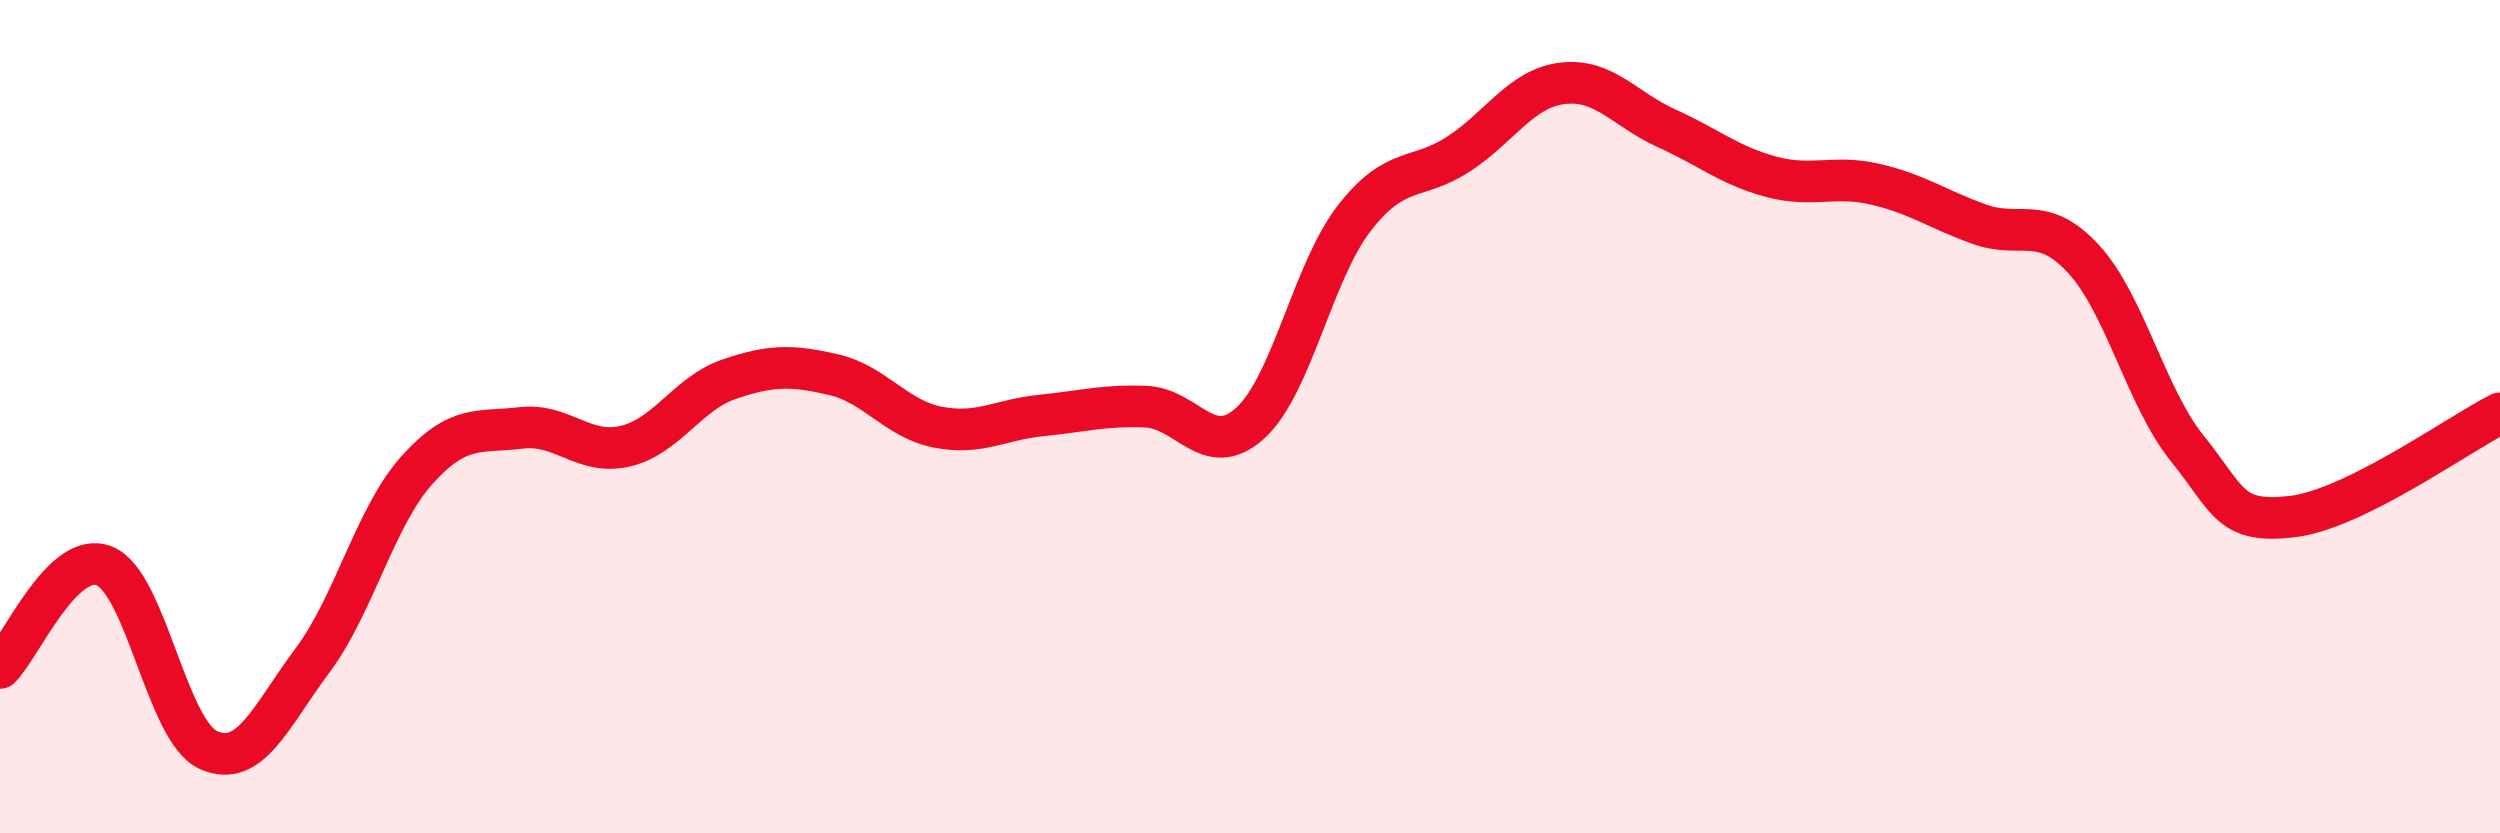
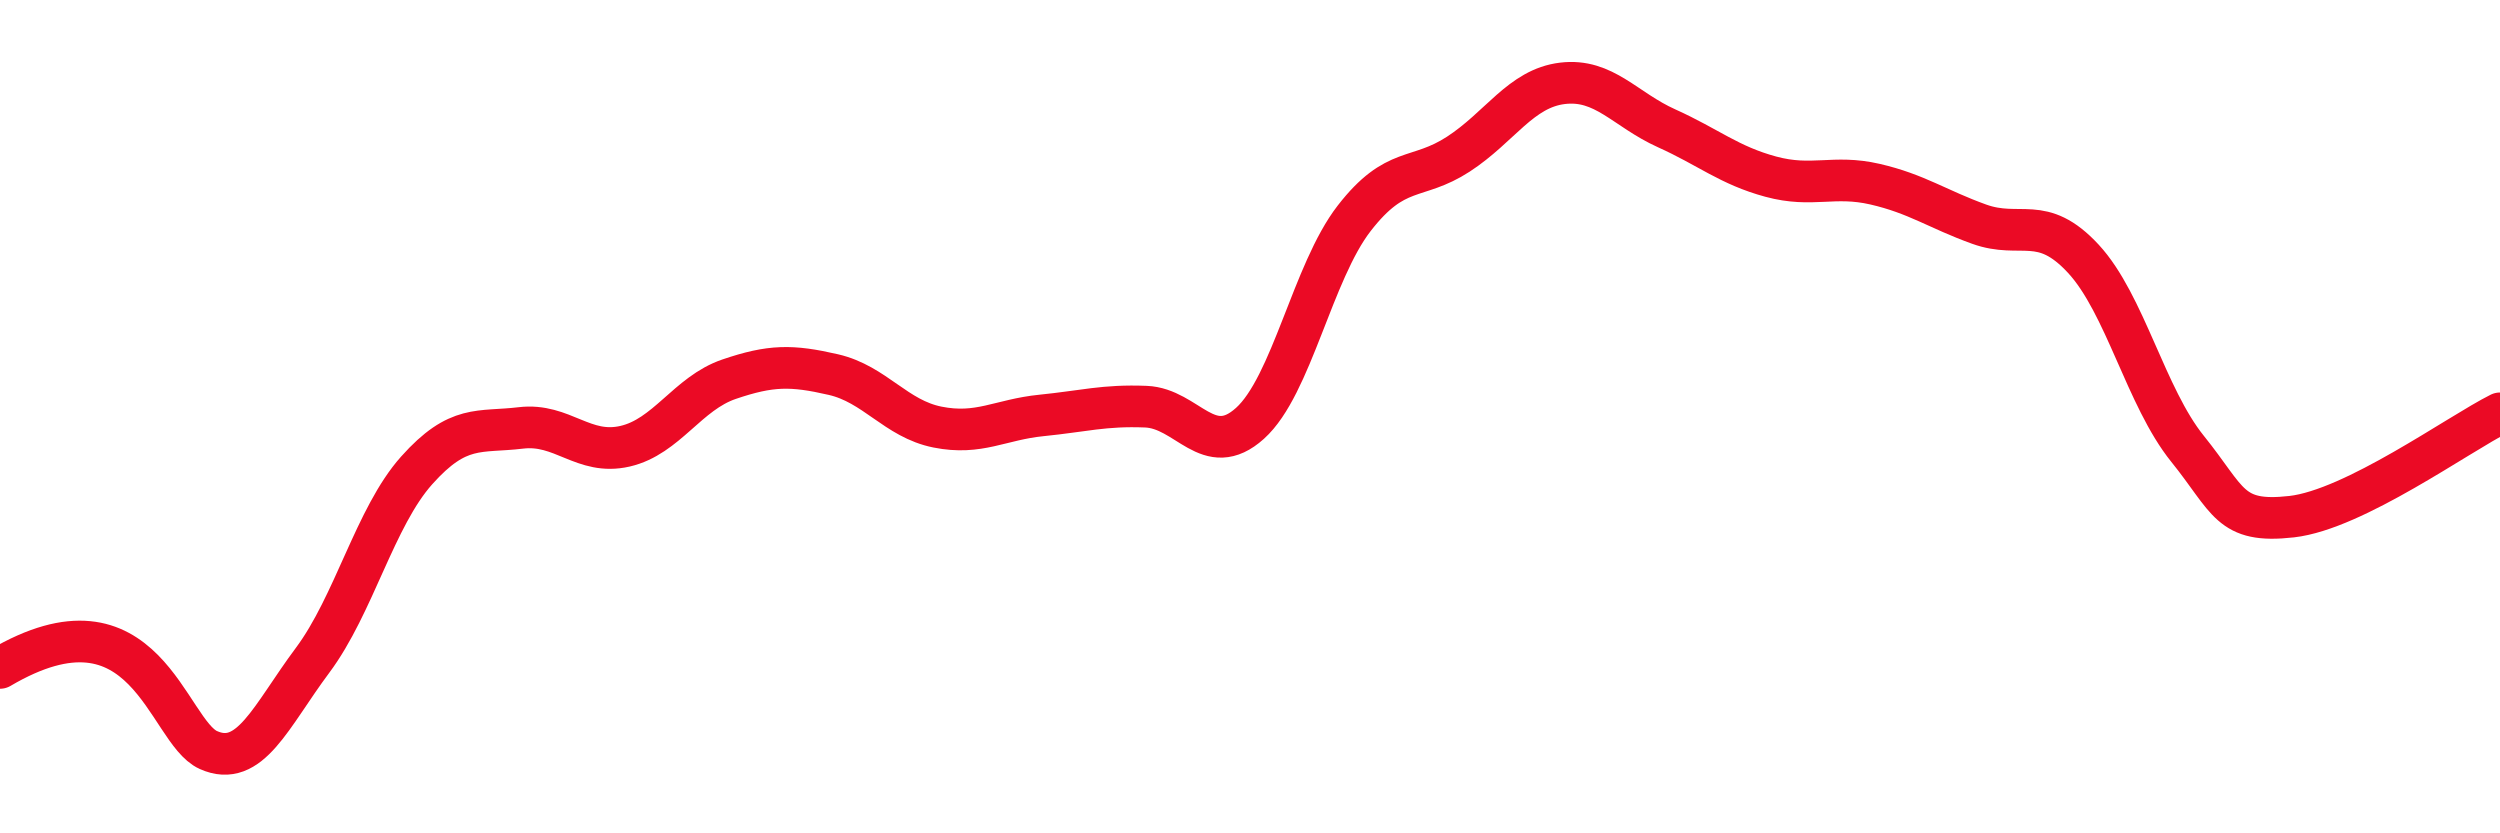
<svg xmlns="http://www.w3.org/2000/svg" width="60" height="20" viewBox="0 0 60 20">
-   <path d="M 0,16.03 C 0.5,15.54 1.5,13.19 2.5,13.58 C 3.5,13.97 4,17.55 5,18 C 6,18.45 6.5,17.19 7.5,15.85 C 8.5,14.51 9,12.41 10,11.29 C 11,10.17 11.5,10.39 12.5,10.27 C 13.5,10.15 14,10.94 15,10.71 C 16,10.48 16.5,9.44 17.5,9.1 C 18.5,8.76 19,8.76 20,8.99 C 21,9.22 21.5,10.05 22.5,10.25 C 23.5,10.45 24,10.07 25,9.97 C 26,9.87 26.5,9.72 27.5,9.76 C 28.5,9.8 29,11.06 30,10.16 C 31,9.26 31.5,6.53 32.5,5.24 C 33.5,3.95 34,4.35 35,3.7 C 36,3.05 36.5,2.12 37.5,2 C 38.5,1.88 39,2.63 40,3.08 C 41,3.53 41.5,3.97 42.5,4.24 C 43.5,4.51 44,4.19 45,4.42 C 46,4.65 46.5,5.02 47.5,5.38 C 48.5,5.74 49,5.13 50,6.21 C 51,7.29 51.5,9.53 52.5,10.77 C 53.5,12.01 53.5,12.57 55,12.4 C 56.5,12.23 59,10.42 60,9.92L60 20L0 20Z" fill="#EB0A25" opacity="0.1" stroke-linecap="round" stroke-linejoin="round" />
-   <path d="M 0,16.03 C 0.5,15.54 1.5,13.19 2.5,13.58 C 3.5,13.97 4,17.55 5,18 C 6,18.45 6.5,17.19 7.5,15.85 C 8.5,14.51 9,12.41 10,11.29 C 11,10.17 11.5,10.39 12.5,10.27 C 13.5,10.15 14,10.94 15,10.71 C 16,10.48 16.5,9.44 17.5,9.1 C 18.5,8.76 19,8.76 20,8.99 C 21,9.22 21.5,10.05 22.5,10.25 C 23.5,10.45 24,10.07 25,9.97 C 26,9.87 26.5,9.72 27.5,9.76 C 28.5,9.8 29,11.06 30,10.16 C 31,9.26 31.5,6.53 32.5,5.24 C 33.5,3.95 34,4.35 35,3.7 C 36,3.05 36.5,2.12 37.5,2 C 38.5,1.88 39,2.63 40,3.08 C 41,3.53 41.5,3.97 42.5,4.24 C 43.5,4.51 44,4.19 45,4.42 C 46,4.65 46.5,5.02 47.5,5.38 C 48.5,5.74 49,5.13 50,6.21 C 51,7.29 51.5,9.53 52.5,10.77 C 53.5,12.01 53.5,12.57 55,12.4 C 56.5,12.23 59,10.42 60,9.92" stroke="#EB0A25" stroke-width="1" fill="none" stroke-linecap="round" stroke-linejoin="round" />
+   <path d="M 0,16.03 C 3.5,13.97 4,17.55 5,18 C 6,18.45 6.5,17.19 7.5,15.85 C 8.5,14.51 9,12.41 10,11.29 C 11,10.17 11.5,10.39 12.5,10.27 C 13.5,10.15 14,10.94 15,10.71 C 16,10.48 16.5,9.44 17.5,9.1 C 18.5,8.76 19,8.76 20,8.99 C 21,9.22 21.5,10.05 22.5,10.25 C 23.5,10.45 24,10.07 25,9.97 C 26,9.87 26.5,9.72 27.5,9.76 C 28.5,9.8 29,11.06 30,10.16 C 31,9.26 31.5,6.53 32.5,5.24 C 33.5,3.95 34,4.35 35,3.7 C 36,3.05 36.5,2.12 37.5,2 C 38.5,1.88 39,2.63 40,3.08 C 41,3.53 41.5,3.97 42.5,4.24 C 43.5,4.51 44,4.19 45,4.42 C 46,4.65 46.5,5.02 47.5,5.38 C 48.5,5.74 49,5.13 50,6.21 C 51,7.29 51.5,9.53 52.5,10.77 C 53.5,12.01 53.5,12.57 55,12.4 C 56.5,12.23 59,10.42 60,9.92" stroke="#EB0A25" stroke-width="1" fill="none" stroke-linecap="round" stroke-linejoin="round" />
</svg>